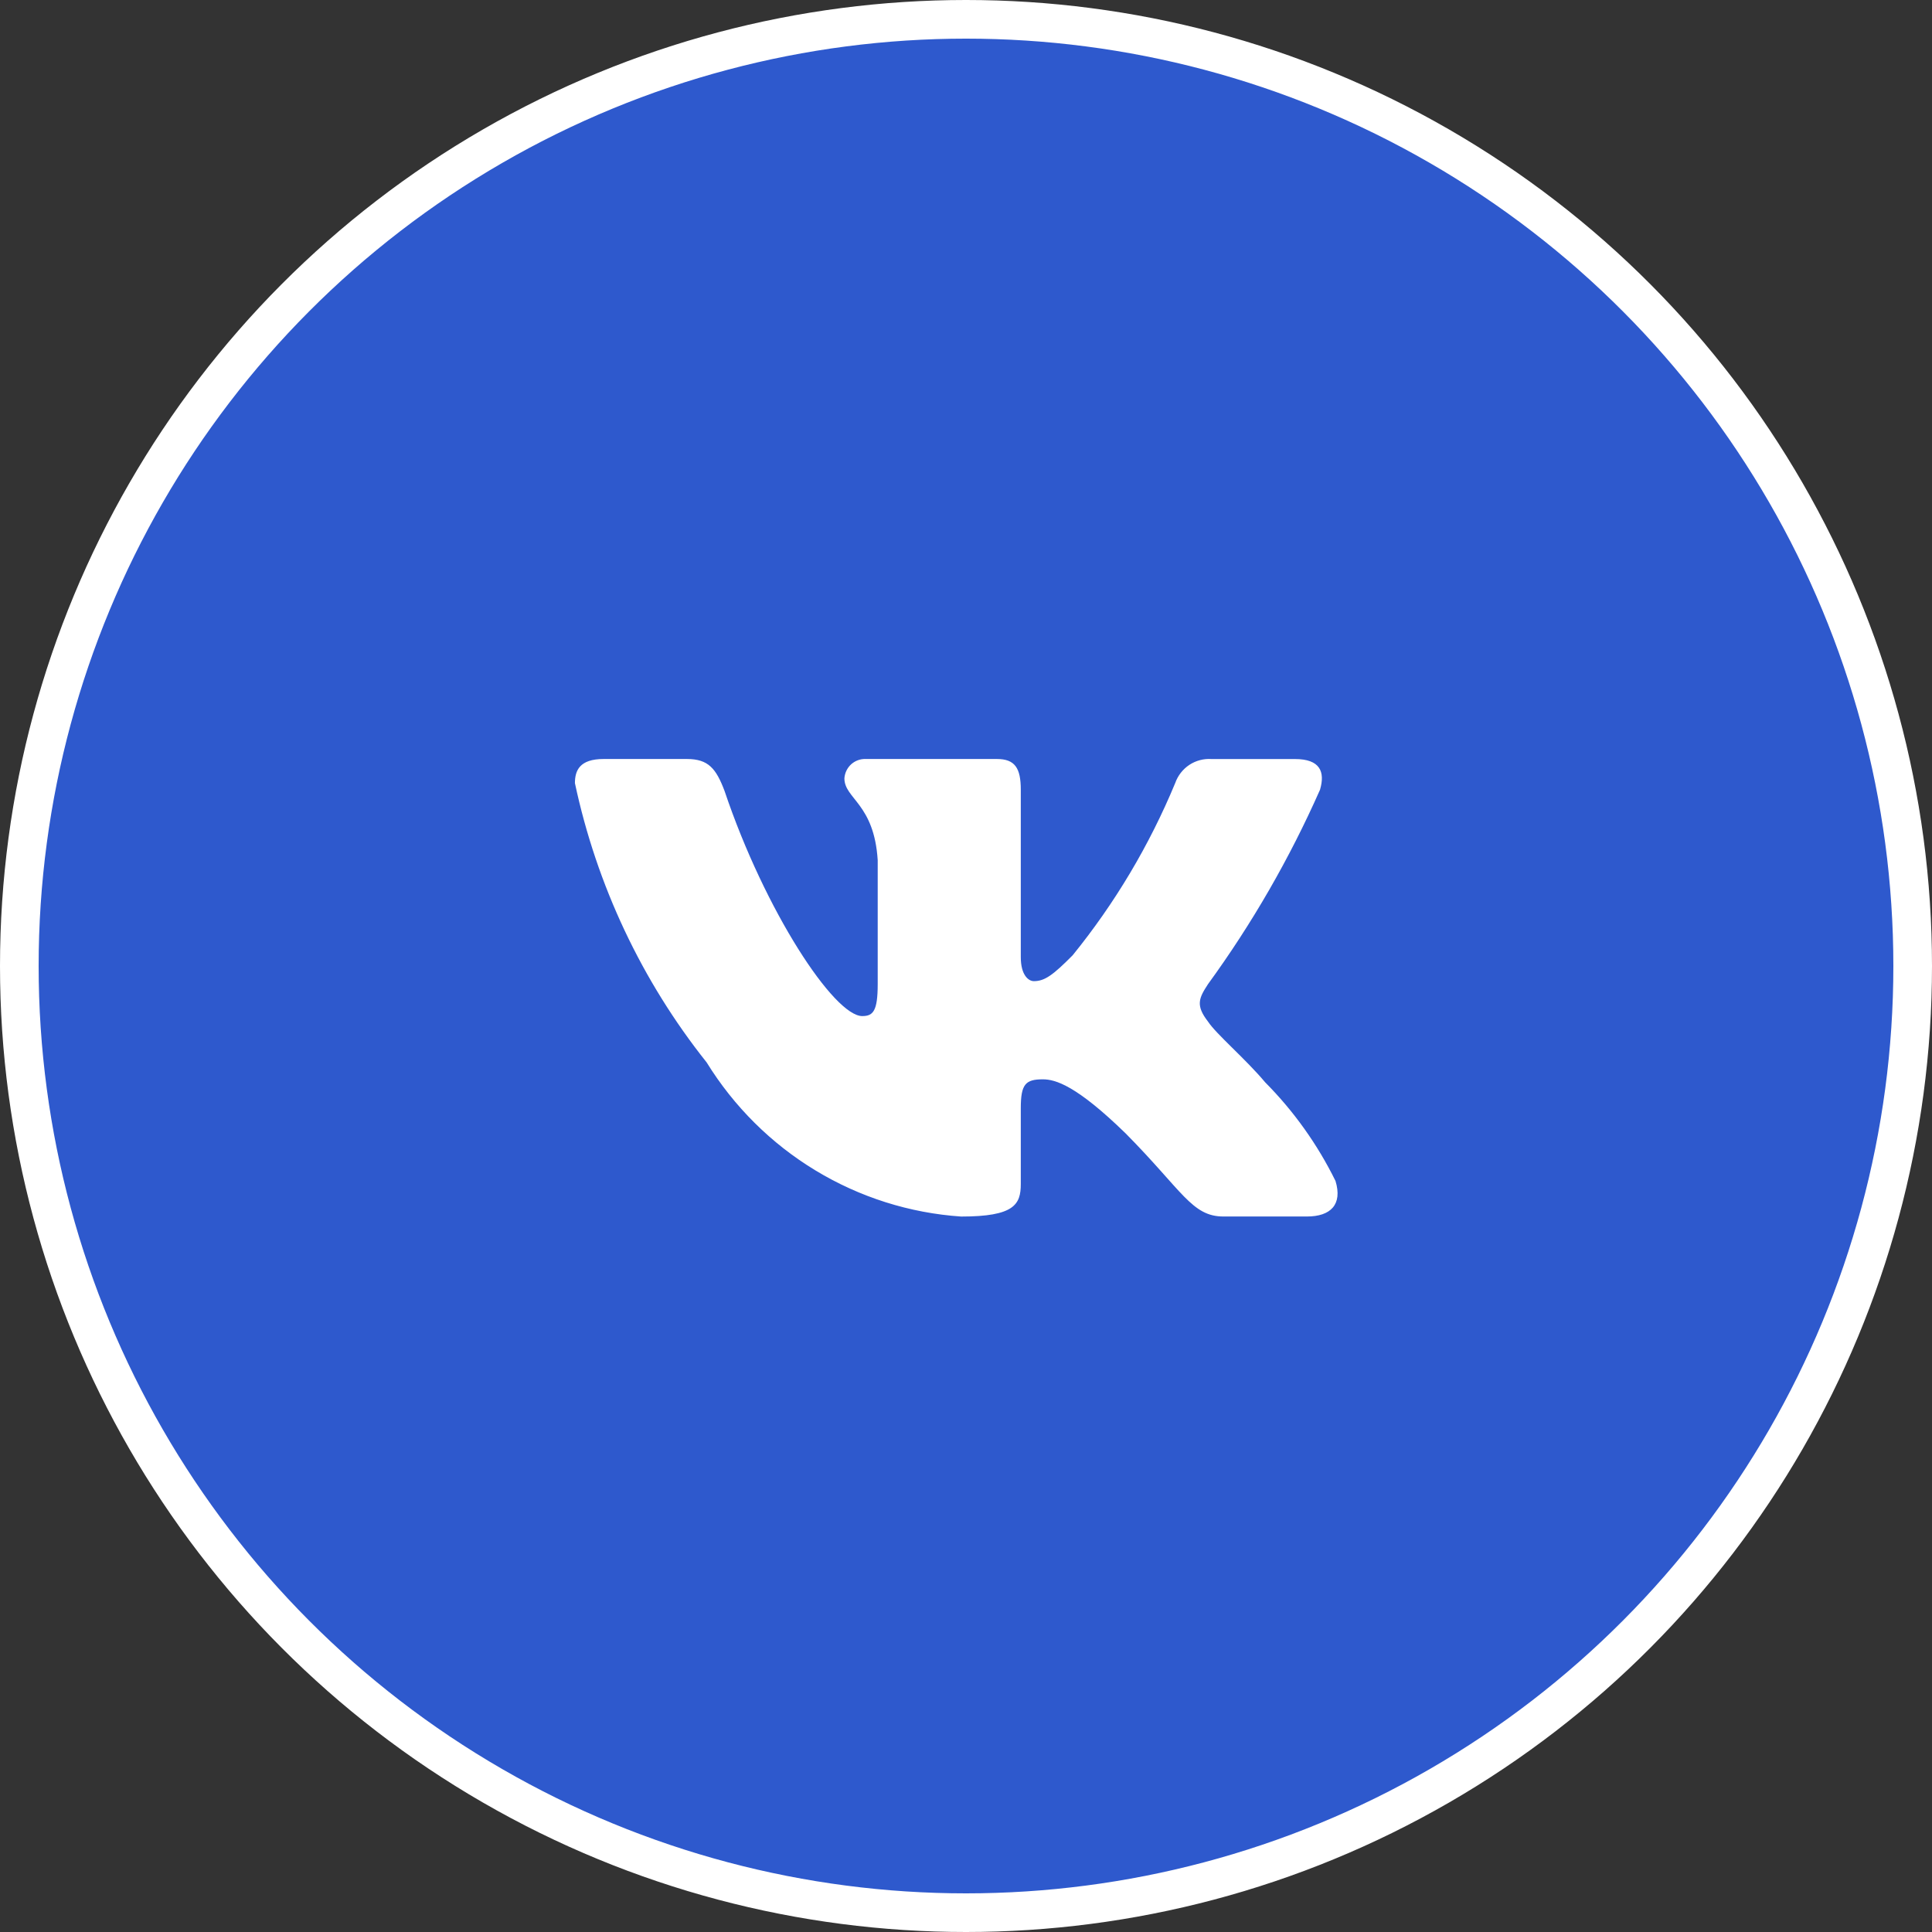
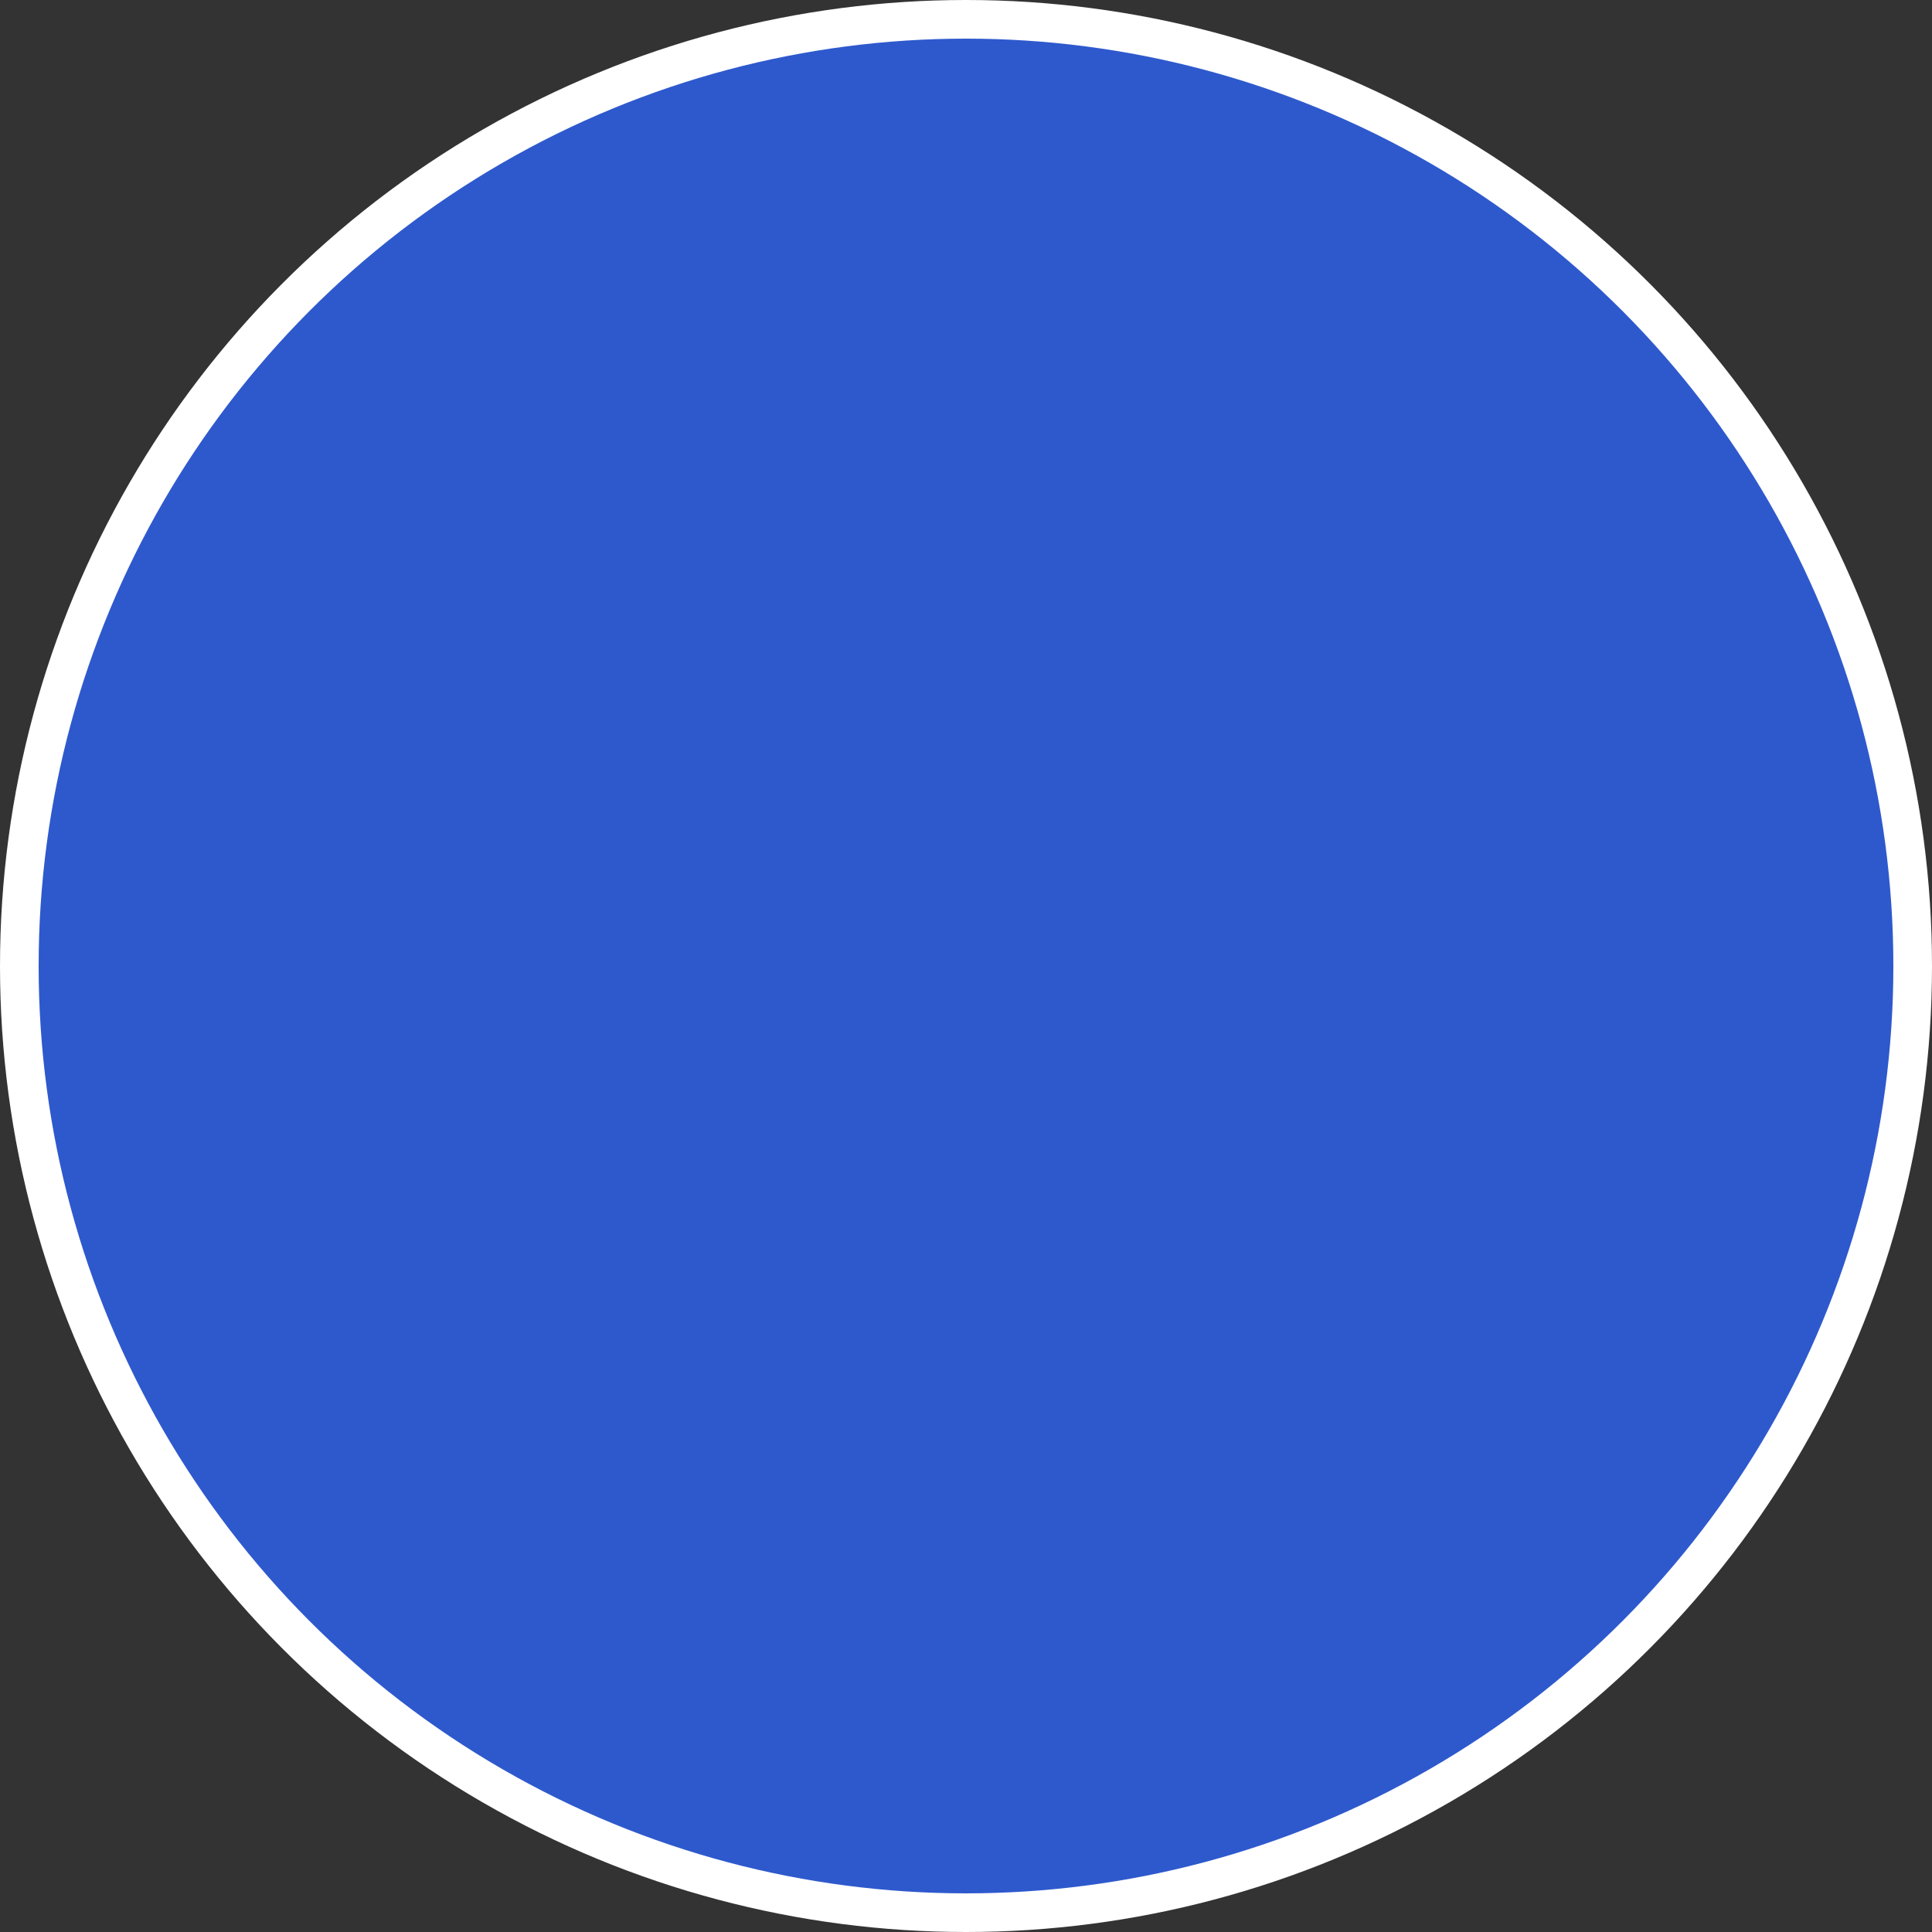
<svg xmlns="http://www.w3.org/2000/svg" width="50" height="50" viewBox="0 0 50 50" fill="none">
  <rect x="0" y="0" width="50" height="50" fill="#333333" stroke="none" />
  <circle cx="25" cy="25" r="24.5" fill="#2E59CD" stroke="white" />
-   <path d="M33.822 31.483H31.662C30.845 31.483 30.599 30.814 29.133 29.334C27.853 28.087 27.312 27.933 26.988 27.933C26.541 27.933 26.418 28.057 26.418 28.68V30.642C26.418 31.173 26.248 31.484 24.875 31.484C23.543 31.394 22.251 30.985 21.105 30.291C19.96 29.598 18.995 28.64 18.288 27.495C16.61 25.387 15.443 22.911 14.879 20.267C14.879 19.939 15.002 19.643 15.62 19.643H17.779C18.334 19.643 18.533 19.892 18.751 20.469C19.8 23.585 21.588 26.296 22.315 26.296C22.593 26.296 22.715 26.172 22.715 25.471V22.261C22.623 20.796 21.853 20.673 21.853 20.143C21.863 20.003 21.926 19.873 22.029 19.779C22.133 19.686 22.268 19.637 22.407 19.643H25.801C26.265 19.643 26.418 19.876 26.418 20.437V24.77C26.418 25.237 26.617 25.392 26.757 25.392C27.036 25.392 27.25 25.237 27.76 24.723C28.854 23.375 29.748 21.873 30.414 20.266C30.482 20.073 30.611 19.907 30.78 19.795C30.95 19.683 31.152 19.63 31.354 19.644H33.514C34.162 19.644 34.299 19.971 34.162 20.438C33.376 22.215 32.404 23.902 31.262 25.471C31.029 25.829 30.936 26.016 31.262 26.437C31.476 26.764 32.234 27.403 32.742 28.01C33.483 28.756 34.098 29.619 34.563 30.564C34.748 31.172 34.439 31.483 33.822 31.483Z" fill="white" />
</svg>